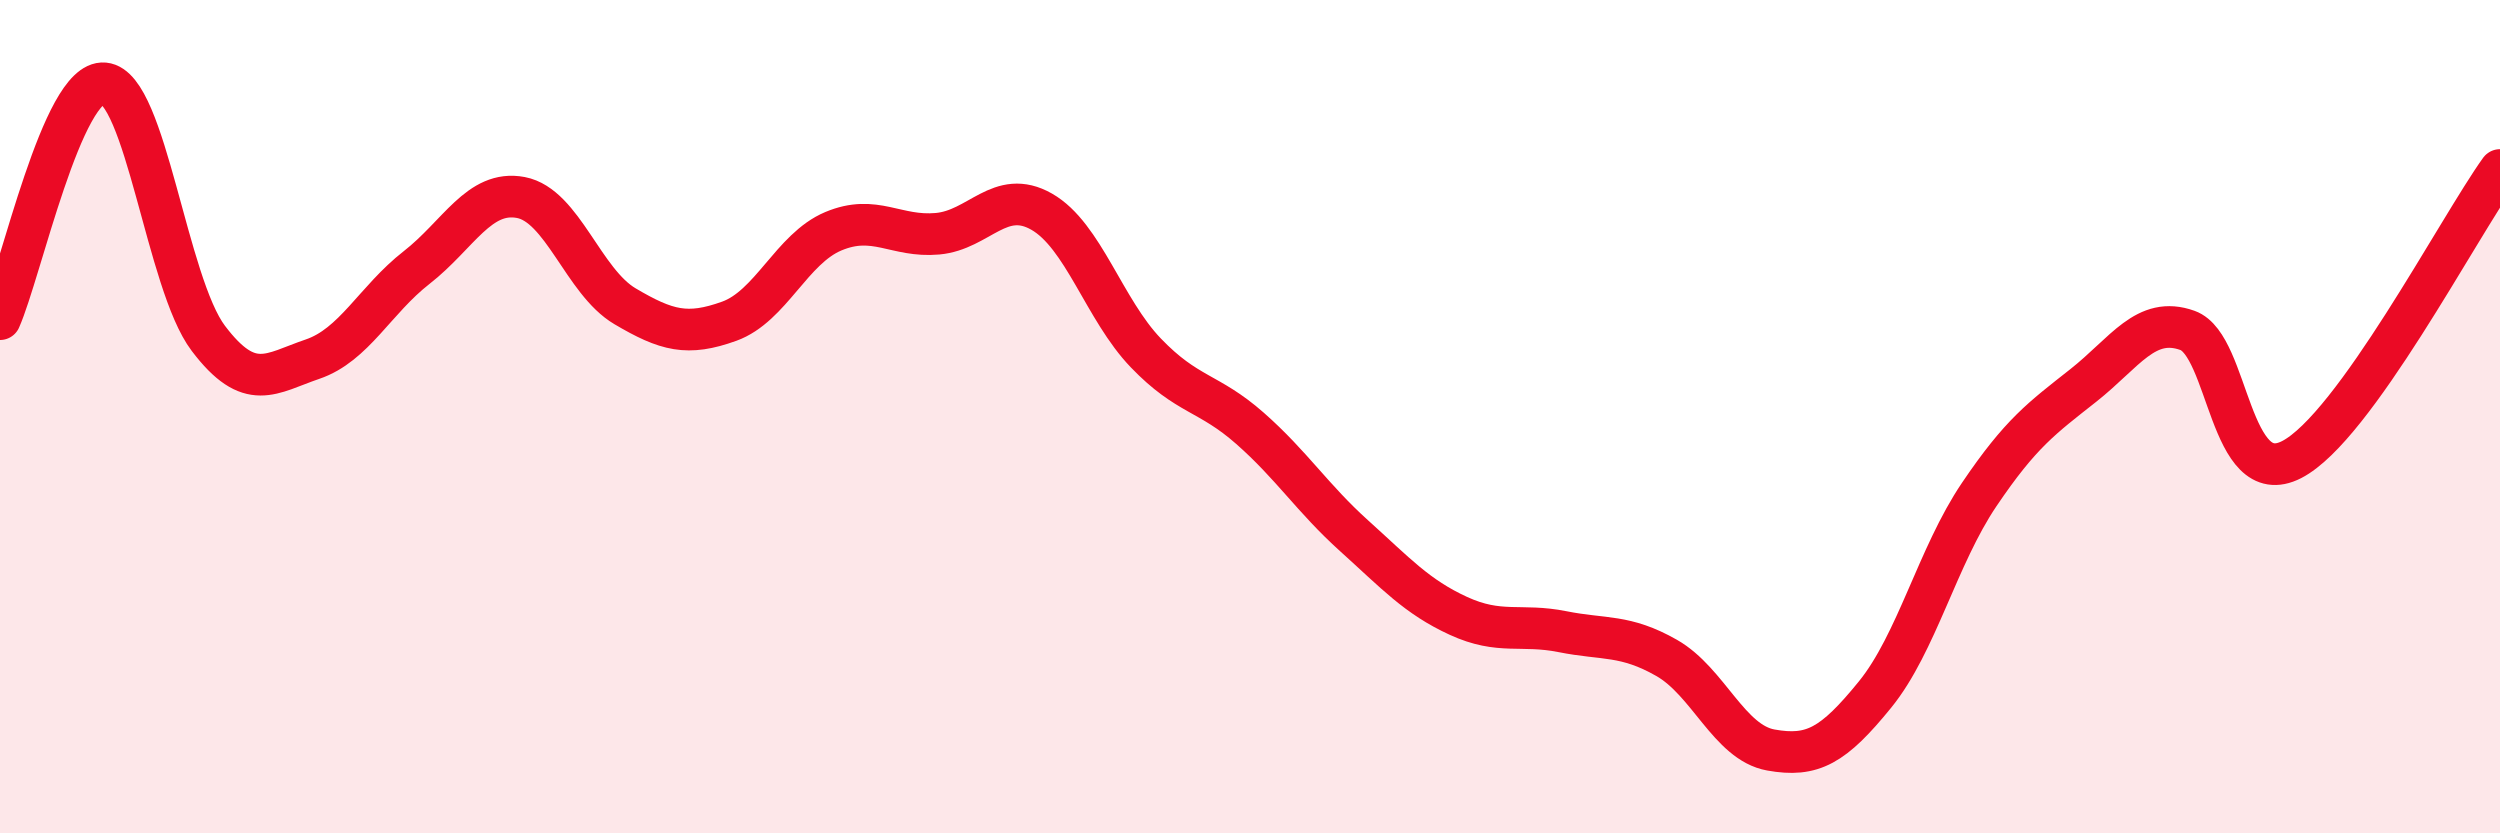
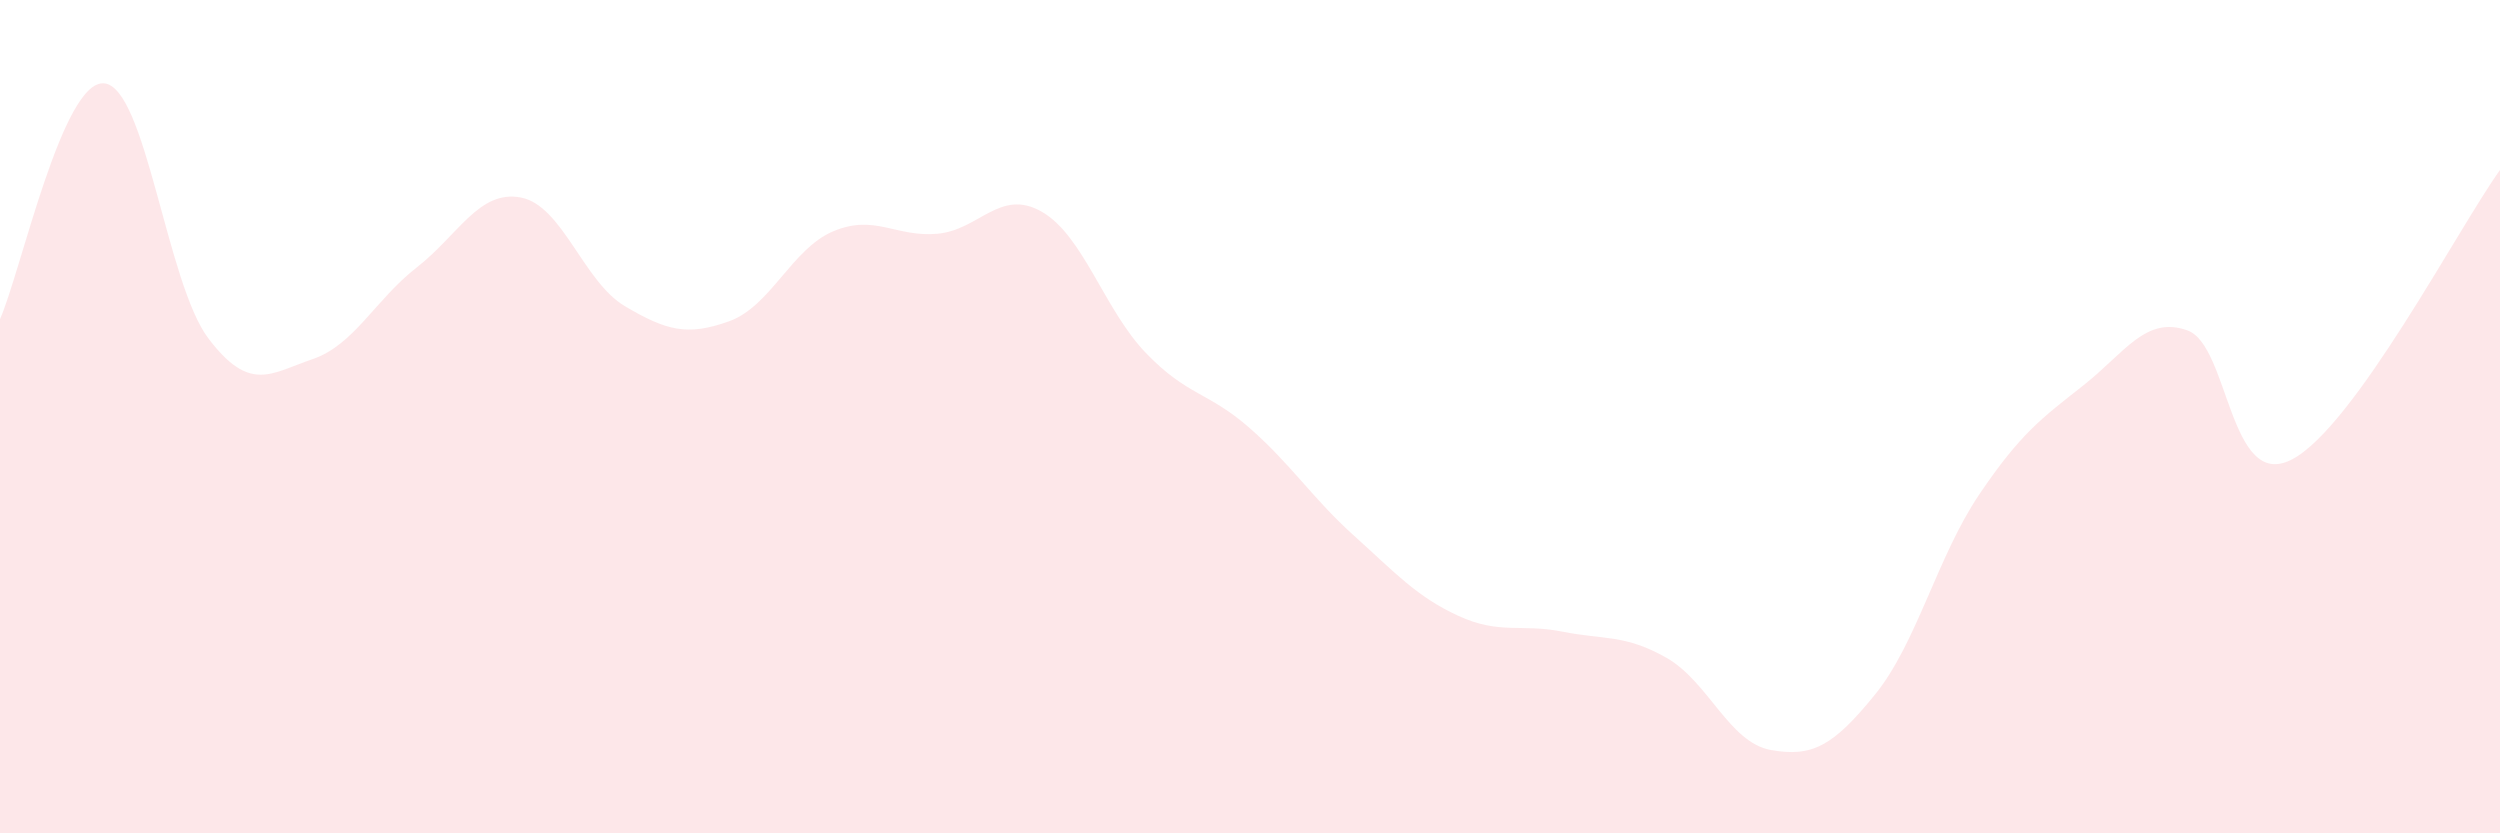
<svg xmlns="http://www.w3.org/2000/svg" width="60" height="20" viewBox="0 0 60 20">
  <path d="M 0,7.66 C 0.5,6.53 1.5,1.91 2.5,2 C 3.5,2.09 4,6.8 5,8.12 C 6,9.44 6.5,8.96 7.5,8.62 C 8.5,8.28 9,7.2 10,6.42 C 11,5.64 11.5,4.55 12.5,4.74 C 13.5,4.93 14,6.76 15,7.35 C 16,7.94 16.5,8.07 17.5,7.71 C 18.5,7.35 19,5.97 20,5.55 C 21,5.13 21.5,5.7 22.5,5.61 C 23.5,5.52 24,4.51 25,5.08 C 26,5.65 26.5,7.43 27.5,8.47 C 28.5,9.51 29,9.4 30,10.28 C 31,11.16 31.5,11.96 32.5,12.86 C 33.5,13.76 34,14.32 35,14.78 C 36,15.24 36.5,14.96 37.5,15.16 C 38.5,15.36 39,15.22 40,15.79 C 41,16.36 41.5,17.82 42.5,18 C 43.5,18.18 44,17.9 45,16.67 C 46,15.44 46.5,13.35 47.5,11.87 C 48.5,10.39 49,10.04 50,9.25 C 51,8.46 51.5,7.57 52.5,7.93 C 53.5,8.29 53.5,11.8 55,11.03 C 56.5,10.26 59,5.47 60,4.08L60 20L0 20Z" fill="#EB0A25" opacity="0.1" stroke-linecap="round" stroke-linejoin="round" />
-   <path d="M 0,7.66 C 0.5,6.53 1.5,1.91 2.5,2 C 3.5,2.09 4,6.8 5,8.12 C 6,9.44 6.5,8.96 7.5,8.62 C 8.5,8.28 9,7.2 10,6.42 C 11,5.64 11.5,4.55 12.5,4.74 C 13.5,4.93 14,6.76 15,7.35 C 16,7.94 16.5,8.07 17.5,7.71 C 18.5,7.35 19,5.97 20,5.55 C 21,5.13 21.5,5.7 22.5,5.61 C 23.5,5.52 24,4.51 25,5.08 C 26,5.65 26.5,7.43 27.5,8.47 C 28.5,9.51 29,9.4 30,10.28 C 31,11.16 31.5,11.96 32.5,12.86 C 33.5,13.76 34,14.32 35,14.78 C 36,15.24 36.5,14.96 37.5,15.16 C 38.5,15.36 39,15.22 40,15.79 C 41,16.36 41.5,17.82 42.5,18 C 43.5,18.18 44,17.9 45,16.67 C 46,15.44 46.5,13.35 47.5,11.87 C 48.5,10.39 49,10.04 50,9.25 C 51,8.46 51.5,7.57 52.5,7.93 C 53.5,8.29 53.5,11.8 55,11.03 C 56.5,10.26 59,5.47 60,4.08" stroke="#EB0A25" stroke-width="1" fill="none" stroke-linecap="round" stroke-linejoin="round" />
</svg>